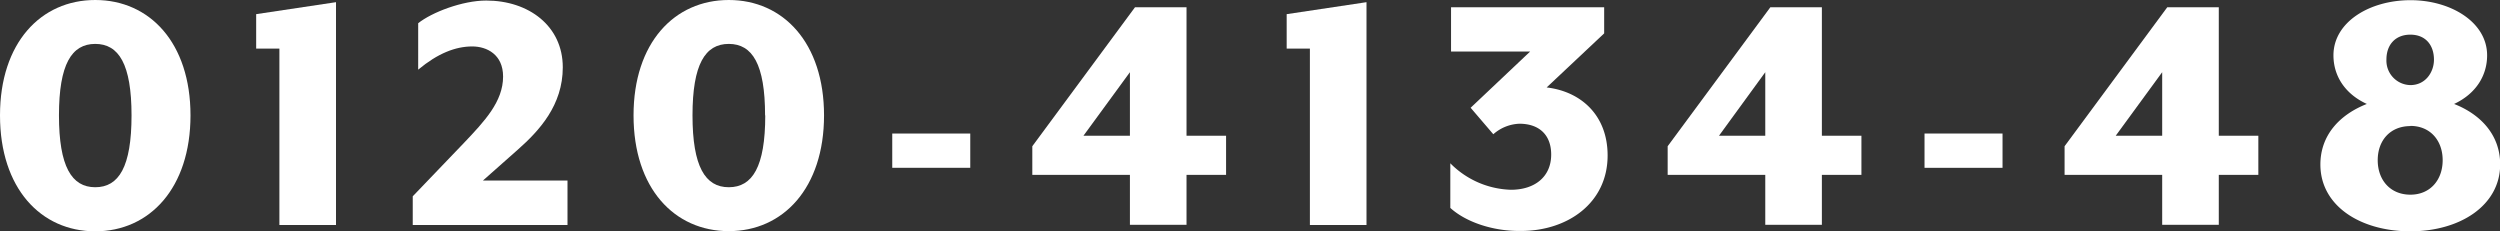
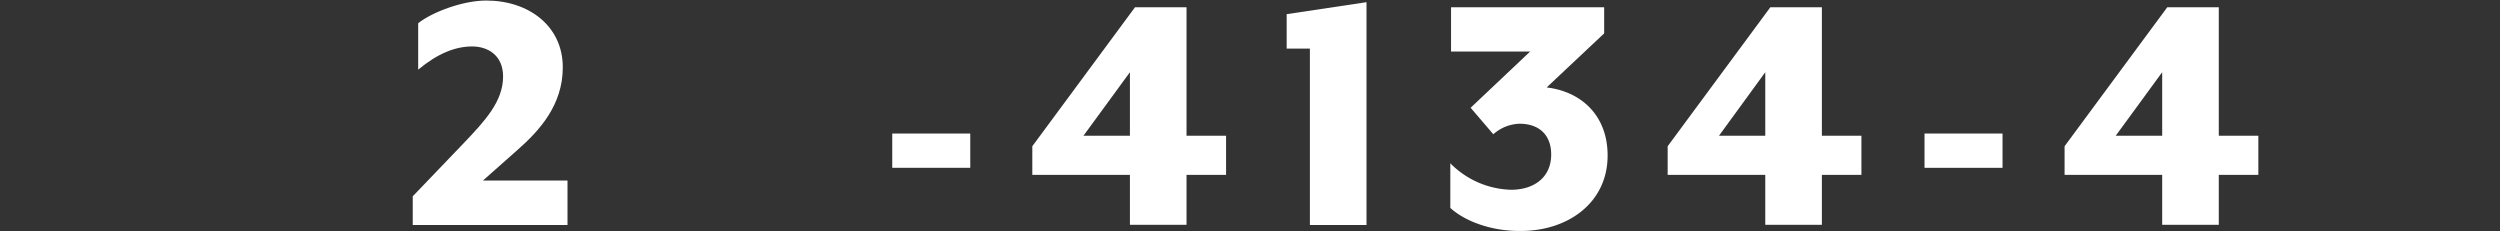
<svg xmlns="http://www.w3.org/2000/svg" viewBox="0 0 551.19 50.96">
  <rect x="0" y="0" width="551.19" height="50.96" fill="#333333" stroke="none" />
  <defs>
    <style>.cls-1{fill:#fff;}</style>
  </defs>
  <g id="レイヤー_2" data-name="レイヤー 2">
    <g id="コンテンツ">
-       <path class="cls-1" d="M0,25.44C0,9.44,9,0,21,0s21,9.44,21,25.44S33,51,21,51,0,41.52,0,25.44Zm29,0c0-11.28-2.8-15.76-8-15.76s-8,4.48-8,15.76,2.8,15.84,8,15.84S29,36.8,29,25.44Z" />
-       <path class="cls-1" d="M61.6,49.6V10.72H56.48V3.12L74.08.48V49.6Z" />
      <path class="cls-1" d="M91,43.28l11.28-11.76c4.56-4.8,8.64-9.12,8.64-14.64,0-4.88-3.6-6.64-6.8-6.64-3.68,0-7.6,1.52-11.92,5.12V5.12c3-2.4,9.76-5,15-5,9.36,0,16.88,5.6,16.88,14.72,0,8.32-5.12,13.92-9.92,18.16l-7.68,6.8h18.64V49.6H91Z" />
-       <path class="cls-1" d="M139.68,25.44c0-16,9-25.44,21-25.44s21,9.44,21,25.44-9,25.52-21,25.52S139.68,41.52,139.68,25.44Zm29,0c0-11.28-2.8-15.76-8-15.76s-8,4.48-8,15.76,2.8,15.84,8,15.84S168.72,36.8,168.72,25.44Z" />
      <path class="cls-1" d="M196.72,37V29.44h17.2V37Z" />
      <path class="cls-1" d="M249.12,38.56H227.6V32.24L250.24,1.6H261.6V29.92h8.72v8.64H261.6v11H249.12Zm0-8.64v-14l-10.24,14Z" />
      <path class="cls-1" d="M288.8,49.6V10.72h-5.12V3.12L301.28.48V49.6Z" />
      <path class="cls-1" d="M319.76,45.84V36a19.55,19.55,0,0,0,13.36,5.84c5.28,0,8.88-2.88,8.88-7.76,0-4.4-2.72-6.8-7-6.8a9.15,9.15,0,0,0-5.76,2.32l-5-5.84,13.12-12.4H319.92V1.6h33.76V7.36L341,19.28c7.52.88,13.44,6.08,13.44,15,0,10.48-8.8,16.64-19.12,16.64C328.88,51,323,48.8,319.76,45.84Z" />
      <path class="cls-1" d="M389.2,38.56H367.68V32.24L390.32,1.6h11.36V29.92h8.72v8.64h-8.72v11H389.2Zm0-8.64v-14L379,29.92Z" />
      <path class="cls-1" d="M424.31,37V29.44h17.2V37Z" />
      <path class="cls-1" d="M476.71,38.56H455.19V32.24L477.83,1.6h11.36V29.92h8.72v8.64h-8.72v11H476.71Zm0-8.64v-14l-10.24,14Z" />
-       <path class="cls-1" d="M531.43,51c-11,0-19.84-5.6-19.84-14.72,0-6.48,4.24-11,10.24-13.36-4.88-2.24-7.36-6.24-7.36-10.72,0-7.36,8-12.16,17-12.16,8.8,0,16.88,4.8,16.88,12.16,0,4.48-2.48,8.48-7.28,10.72,5.92,2.32,10.16,6.88,10.16,13.36C551.19,45.36,542.31,51,531.43,51Zm0-23.2c-4.4,0-7.2,3.12-7.2,7.52s2.8,7.6,7.2,7.6,7.12-3.28,7.12-7.6S535.83,27.76,531.43,27.76Zm-5.28-14.64a5.39,5.39,0,0,0,5.28,5.6c3.36,0,5.2-2.88,5.2-5.6,0-3.2-1.84-5.52-5.2-5.52S526.15,9.92,526.15,13.12Z" />
    </g>
  </g>
</svg>